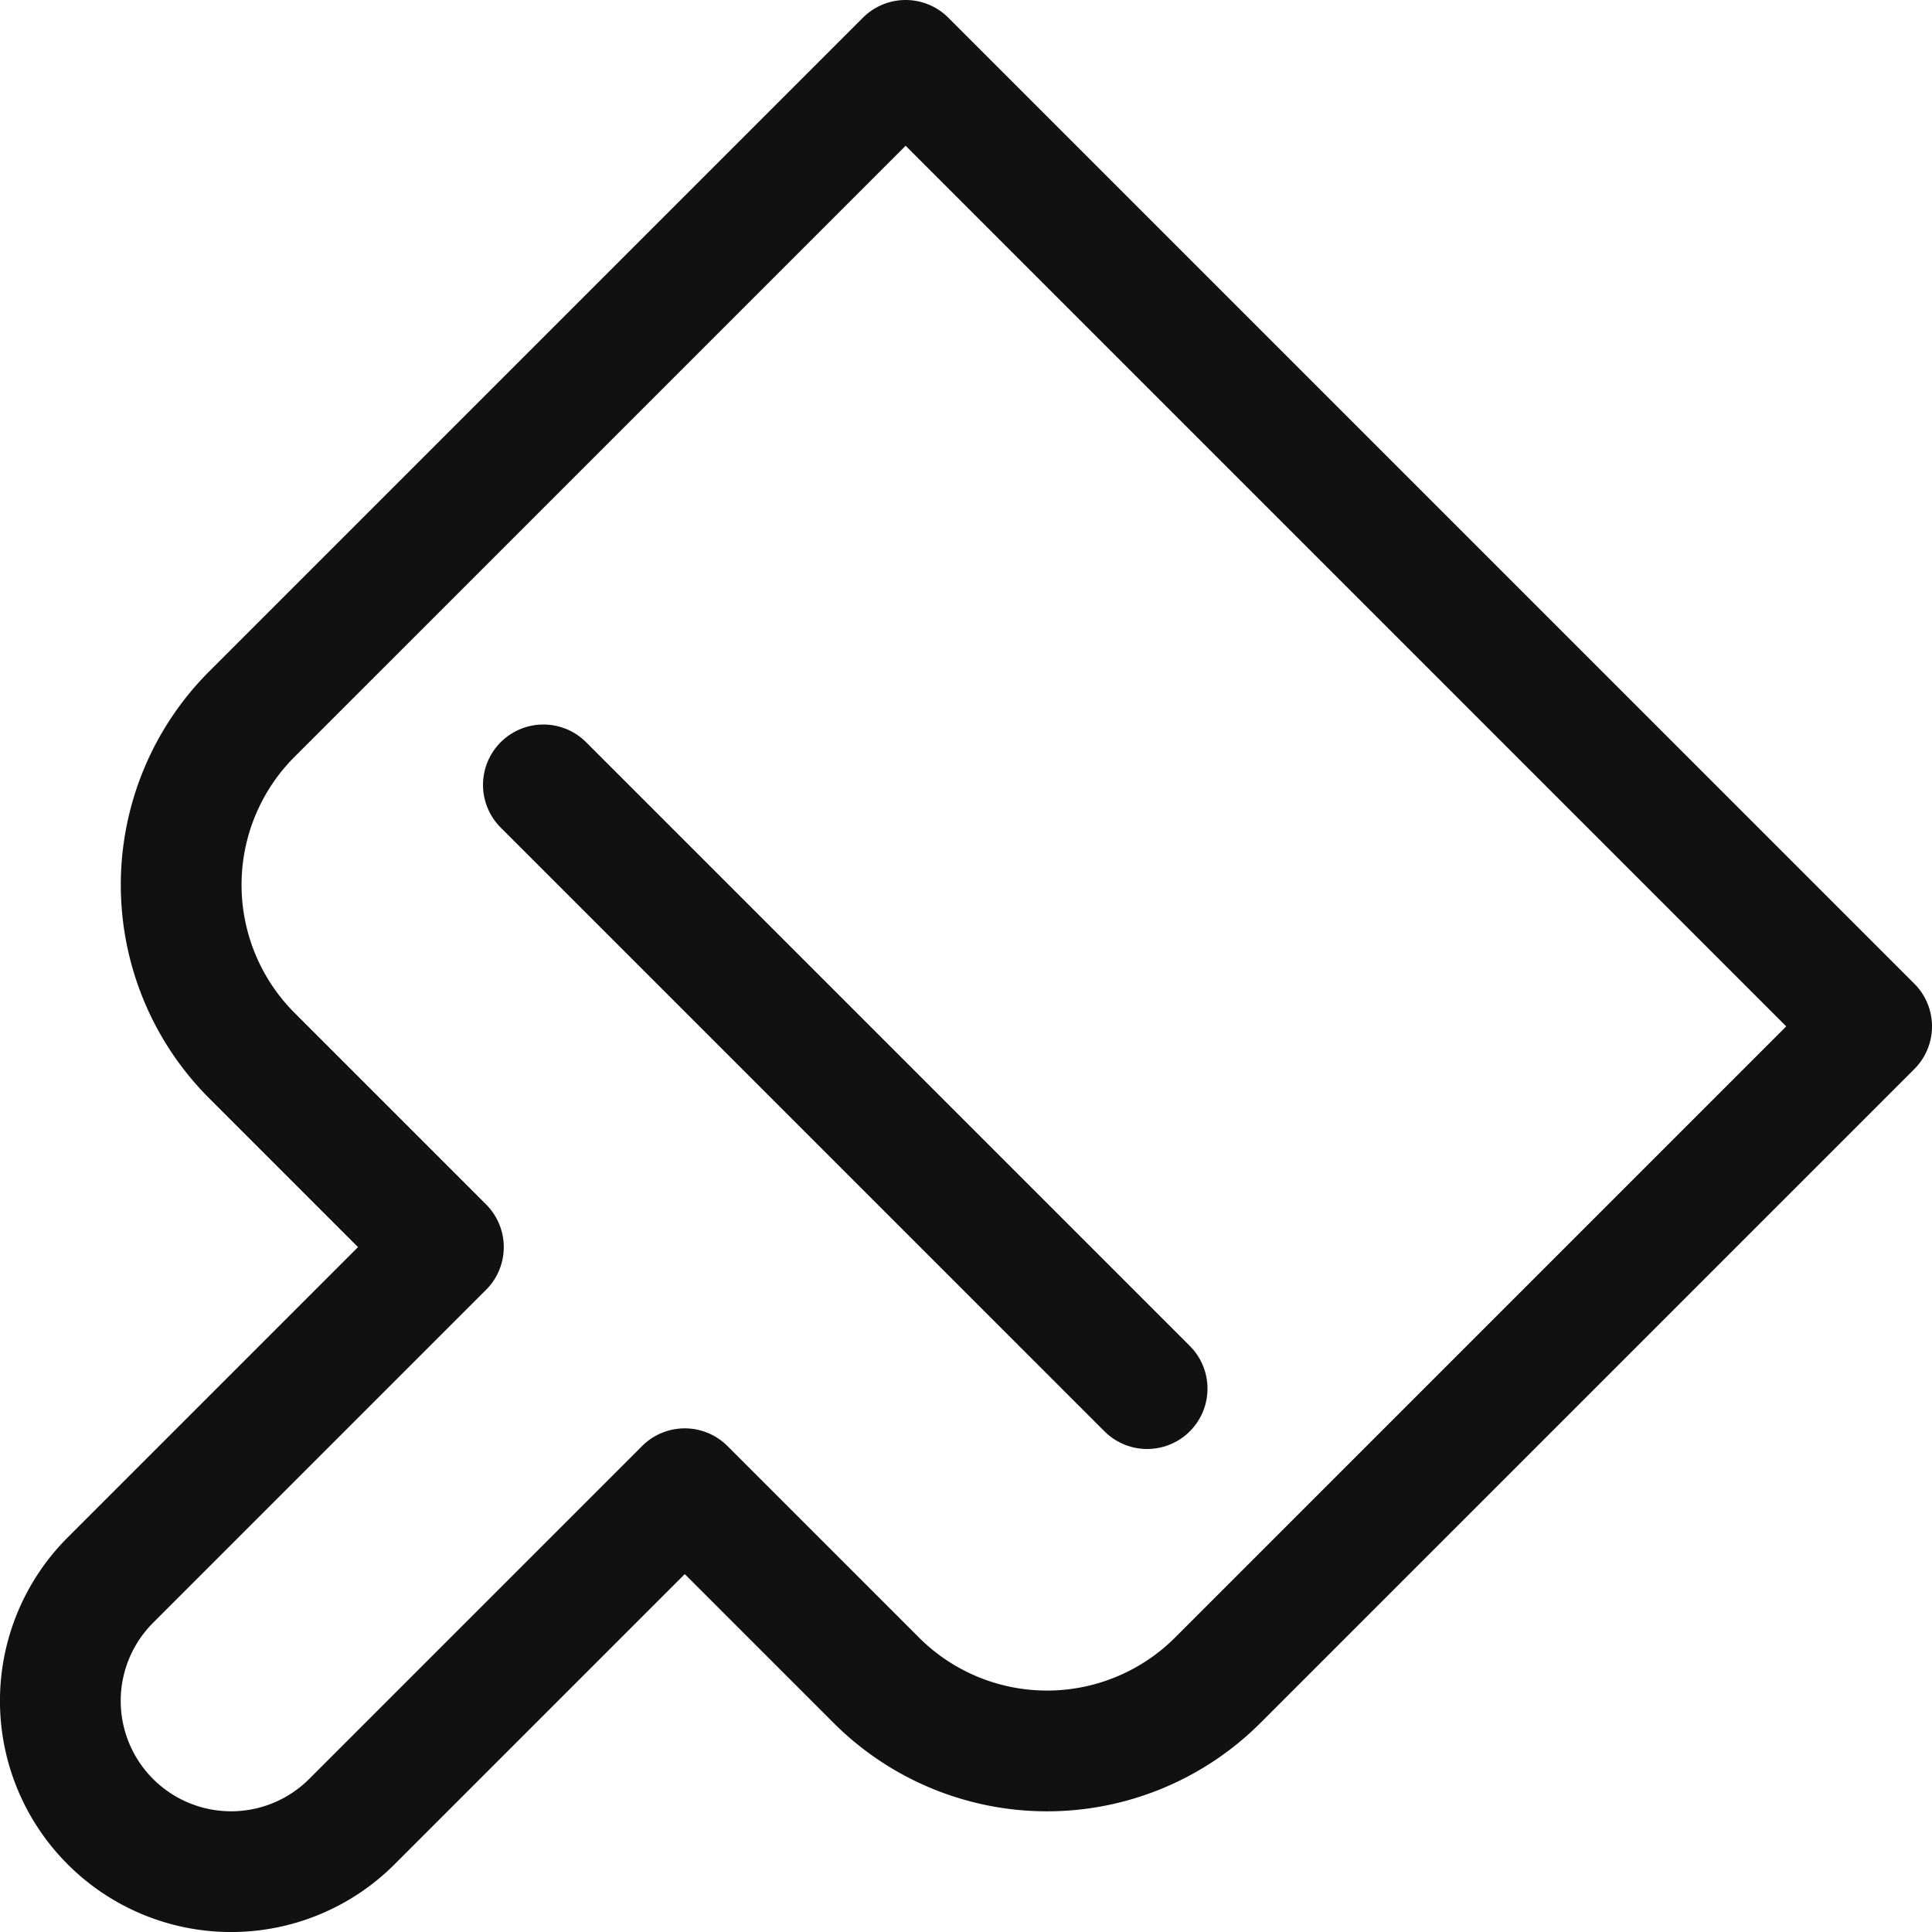
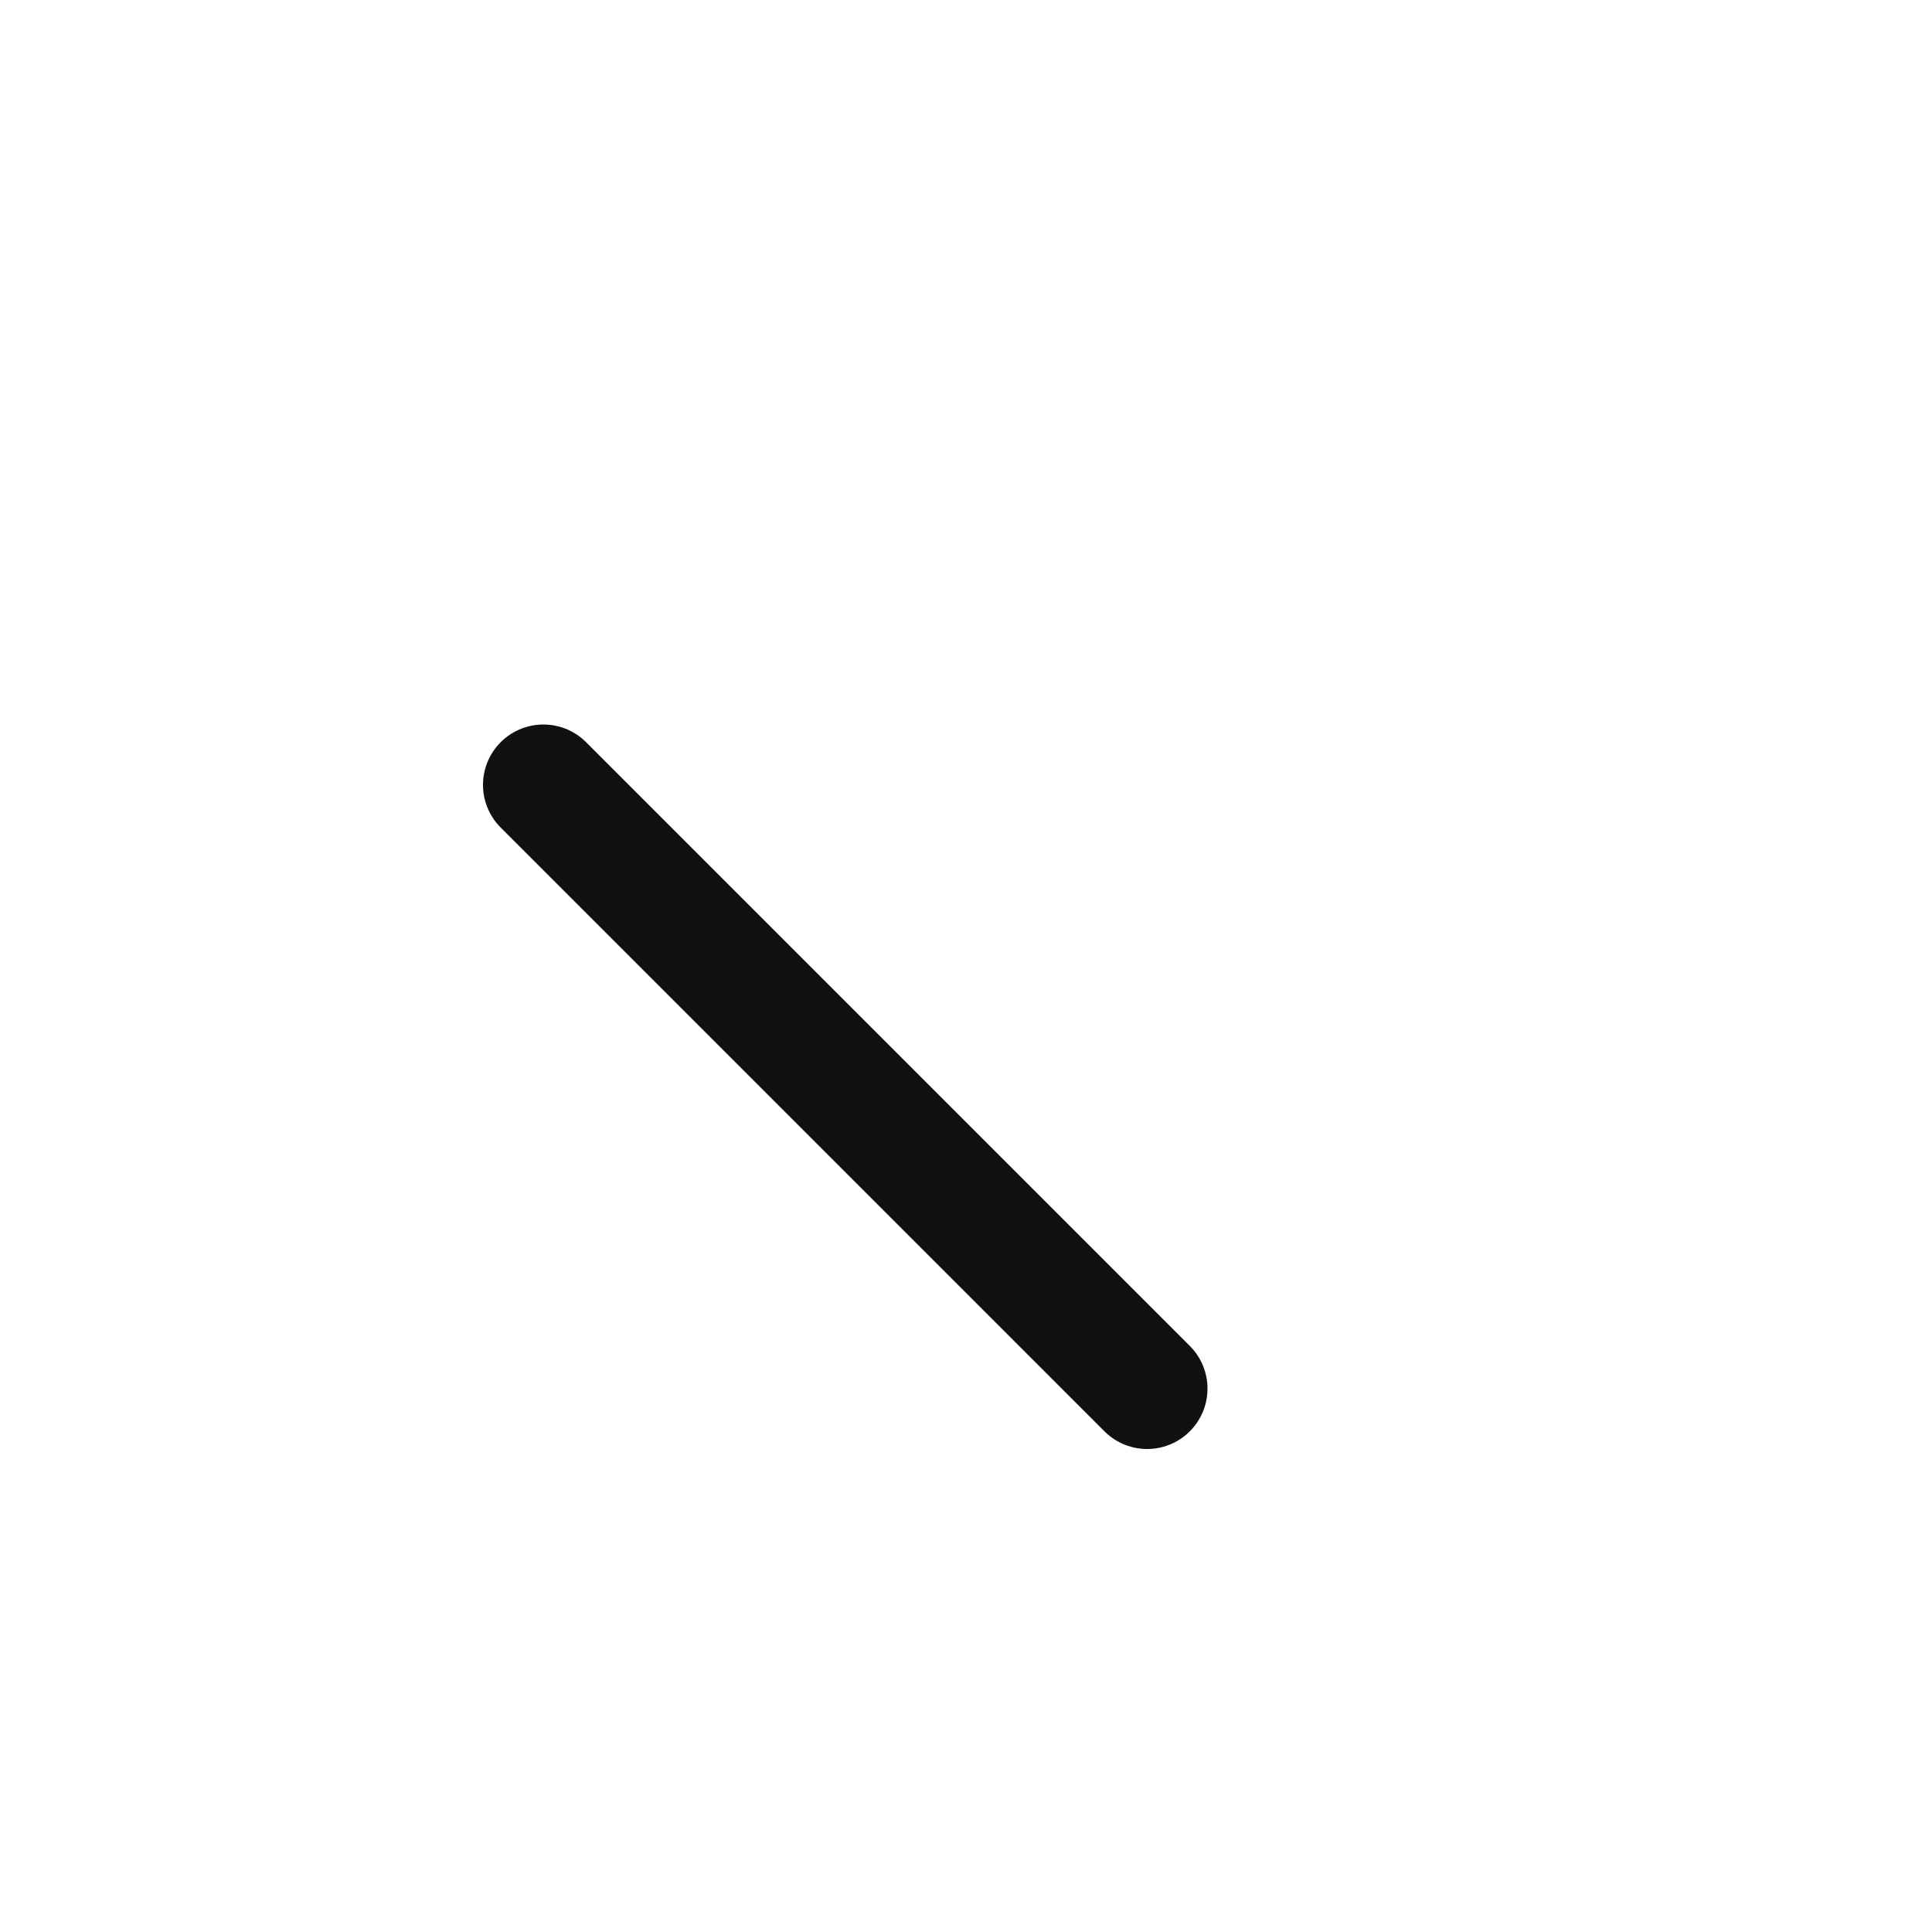
<svg xmlns="http://www.w3.org/2000/svg" width="16" height="16" viewBox="0 0 16 16">
  <g class="nc-icon-wrapper" fill="#111111">
-     <path d="M7.5.5,2.086,5.914a2,2,0,0,0,0,2.828l1.586,1.586L.914,13.086a1.414,1.414,0,0,0,0,2h0a1.414,1.414,0,0,0,2,0l2.757-2.757,1.586,1.586a2,2,0,0,0,2.828,0L15.5,8.5Z" fill="none" stroke="#111111" stroke-linecap="round" stroke-linejoin="round" data-cap="butt" />
    <line x1="4.5" y1="6.5" x2="9.5" y2="11.5" fill="none" stroke="#111111" stroke-linecap="round" stroke-linejoin="round" data-cap="butt" data-color="color-2" />
  </g>
</svg>